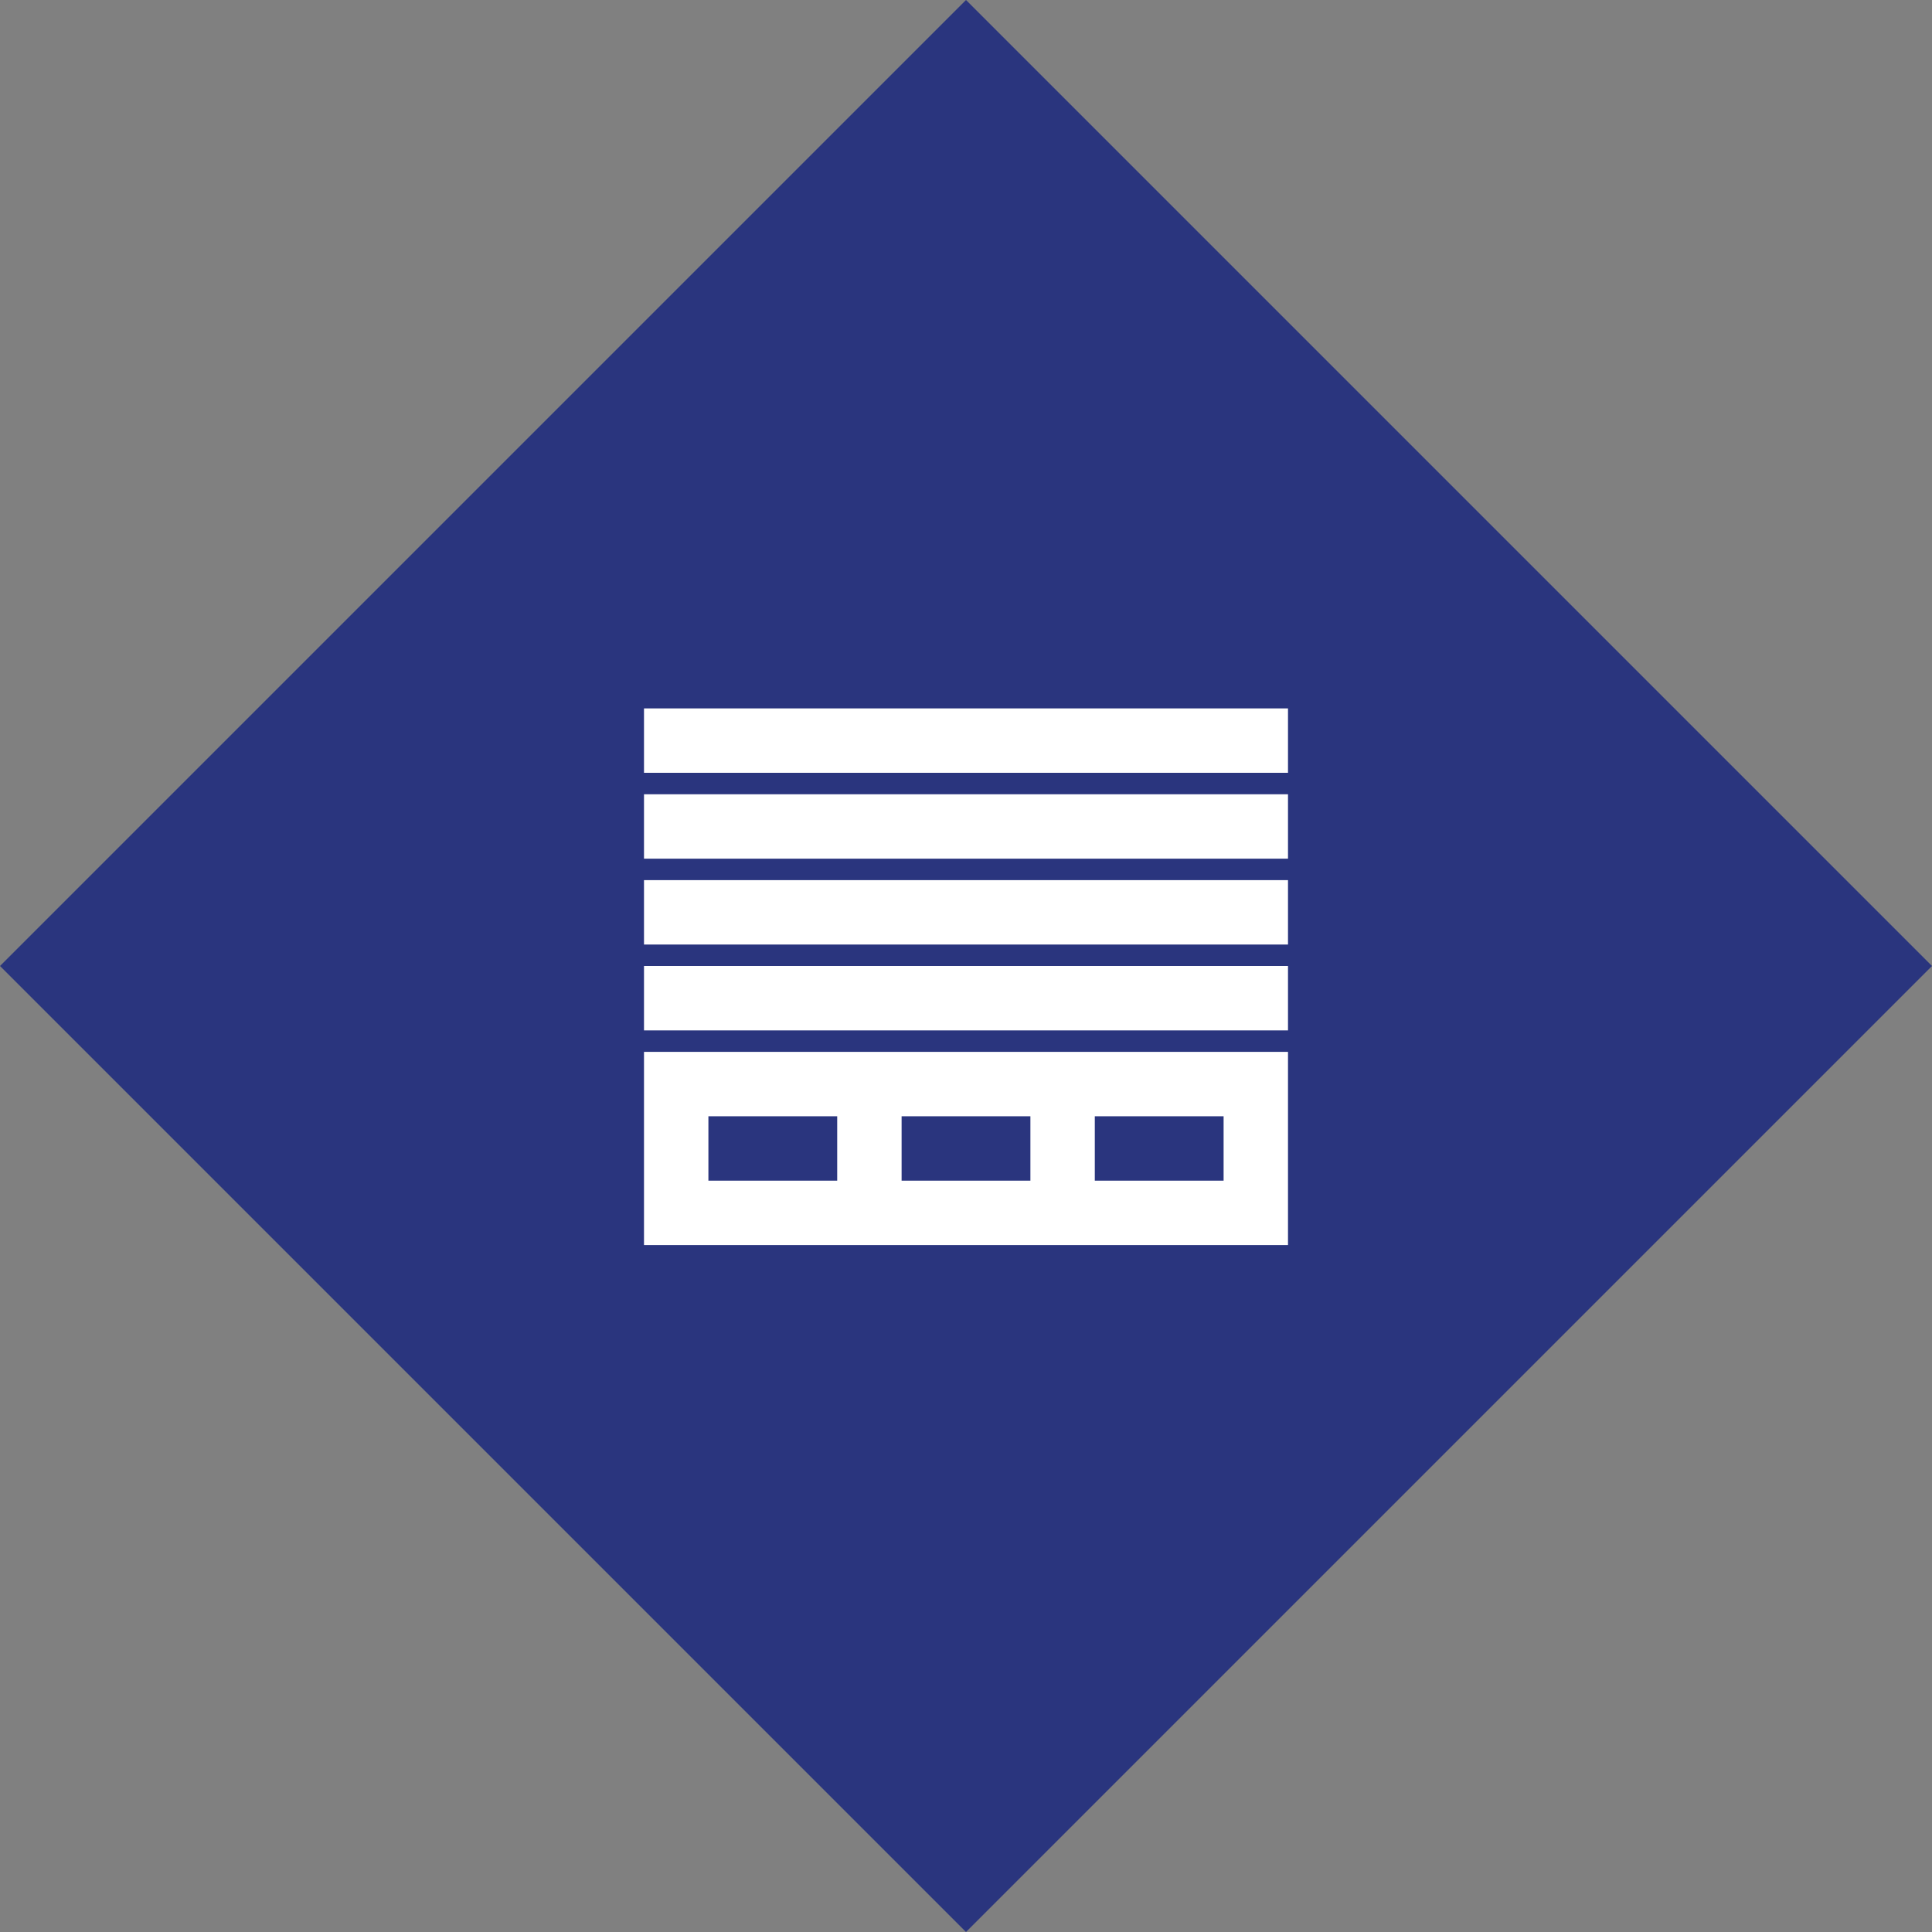
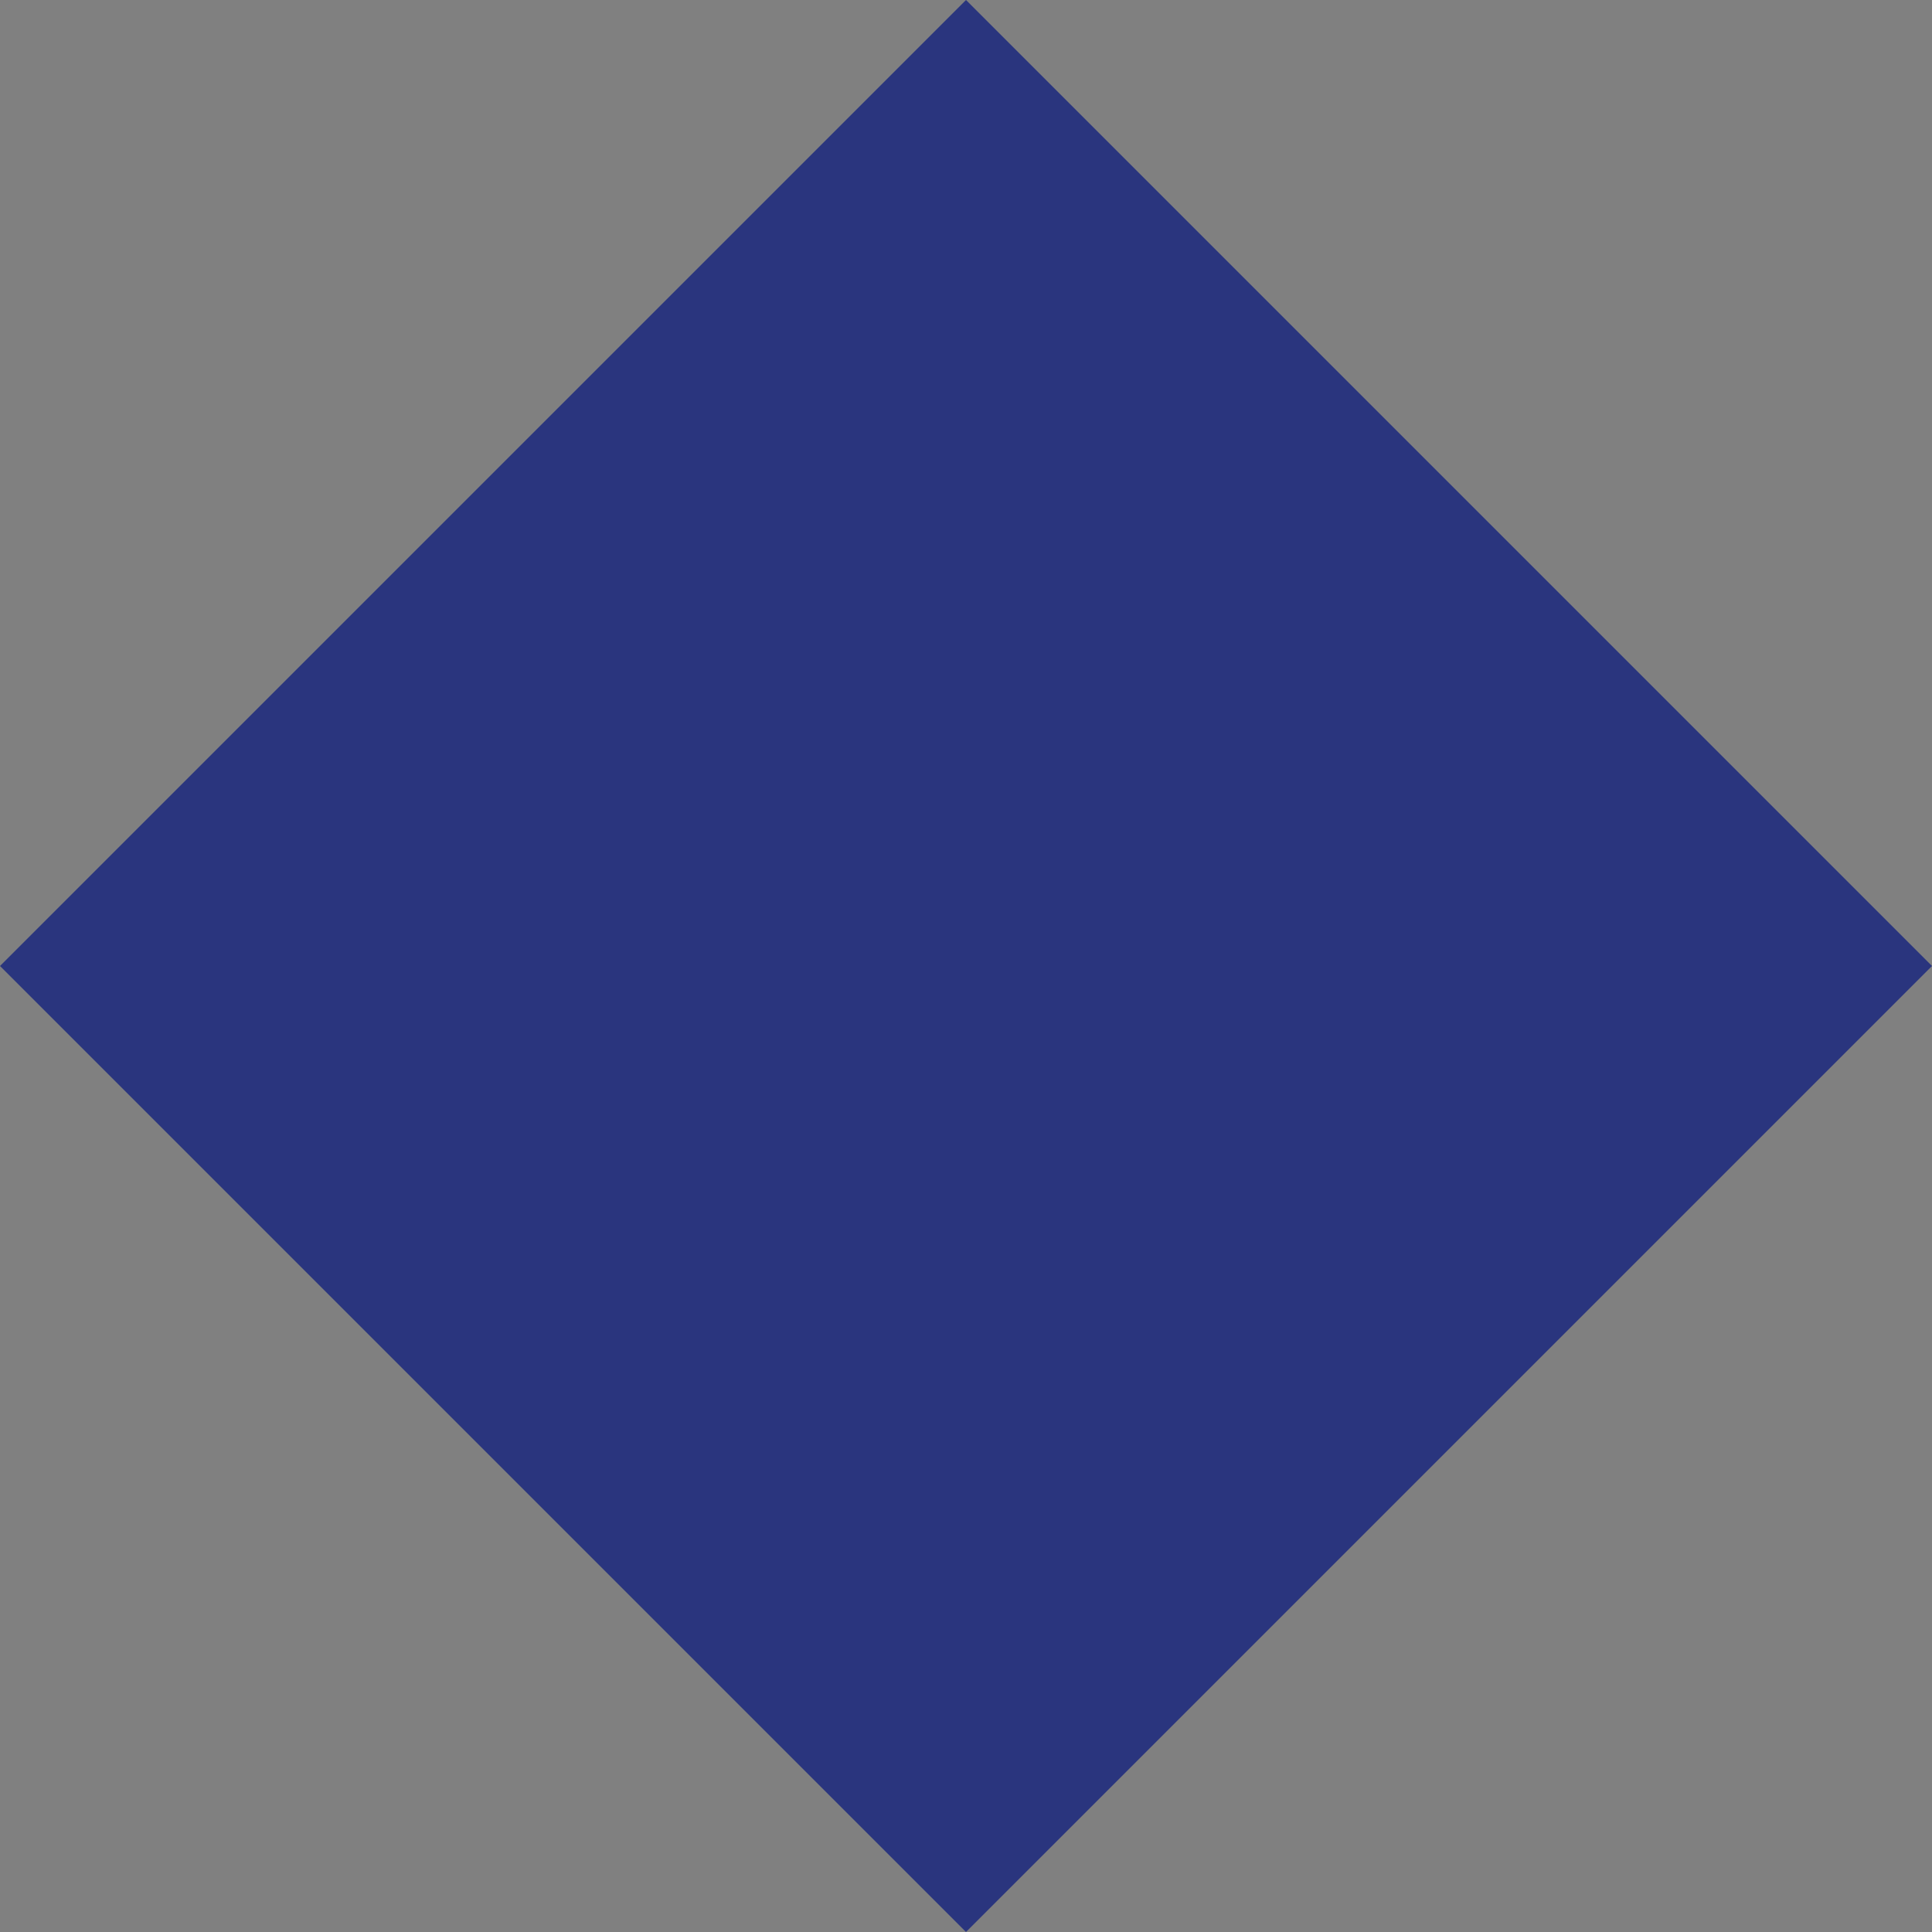
<svg xmlns="http://www.w3.org/2000/svg" version="1.1" id="Layer_1" x="0px" y="0px" width="90px" height="90px" viewBox="0 0 90 90" style="enable-background:new 0 0 90 90;" xml:space="preserve">
  <rect x="0" y="0" width="90" height="90" fill="#808080" stroke="none" />
  <style type="text/css">
	.st0{fill-rule:evenodd;clip-rule:evenodd;fill:#2A357E;}
	.st1{fill-rule:evenodd;clip-rule:evenodd;fill:#FFFFFF;}
</style>
  <path class="st0" d="M45,0l45,45L45,90L0,45L45,0z" />
  <g>
    <g>
-       <path class="st1" d="M30,44h30v-3H30V44z M30,40h30v-3H30V40z M30,58h30v-9H30V58z M51,52h6v3h-6V52z M42,52h6v3h-6V52z M33,52h6    v3h-6V52z M30,48h30v-3H30V48z M30,33v3h30v-3H30z" />
-     </g>
+       </g>
  </g>
</svg>